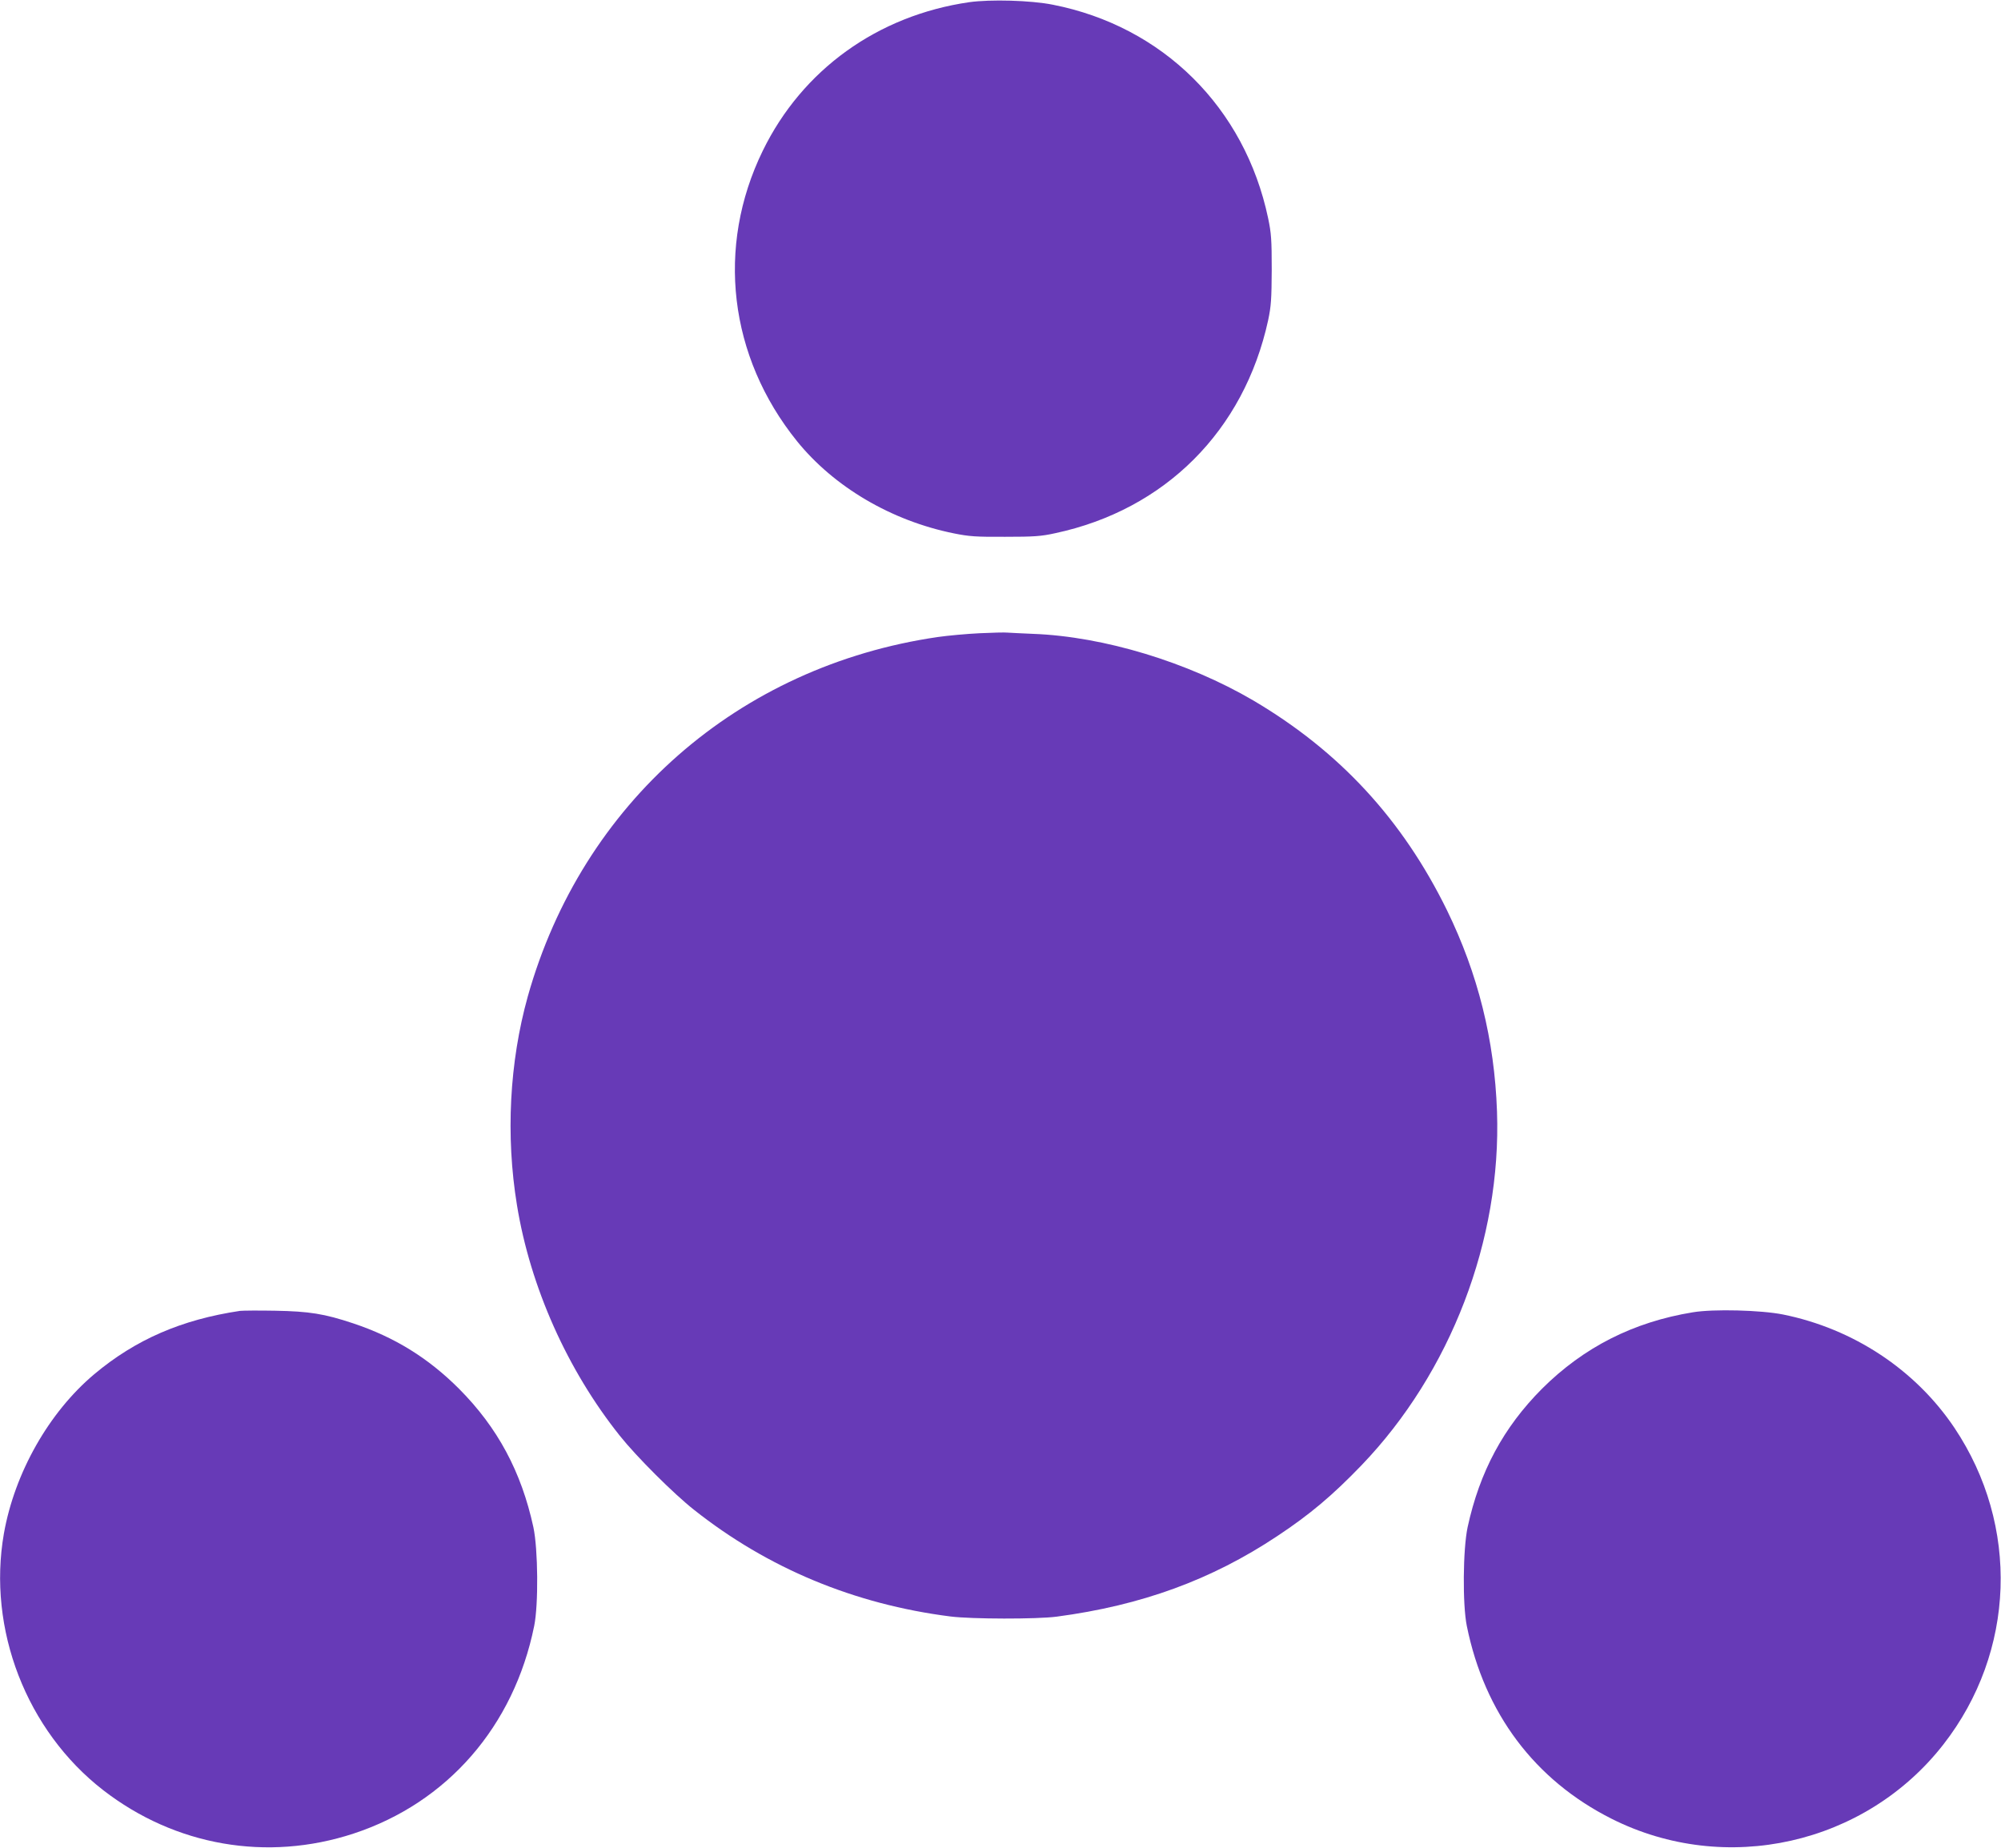
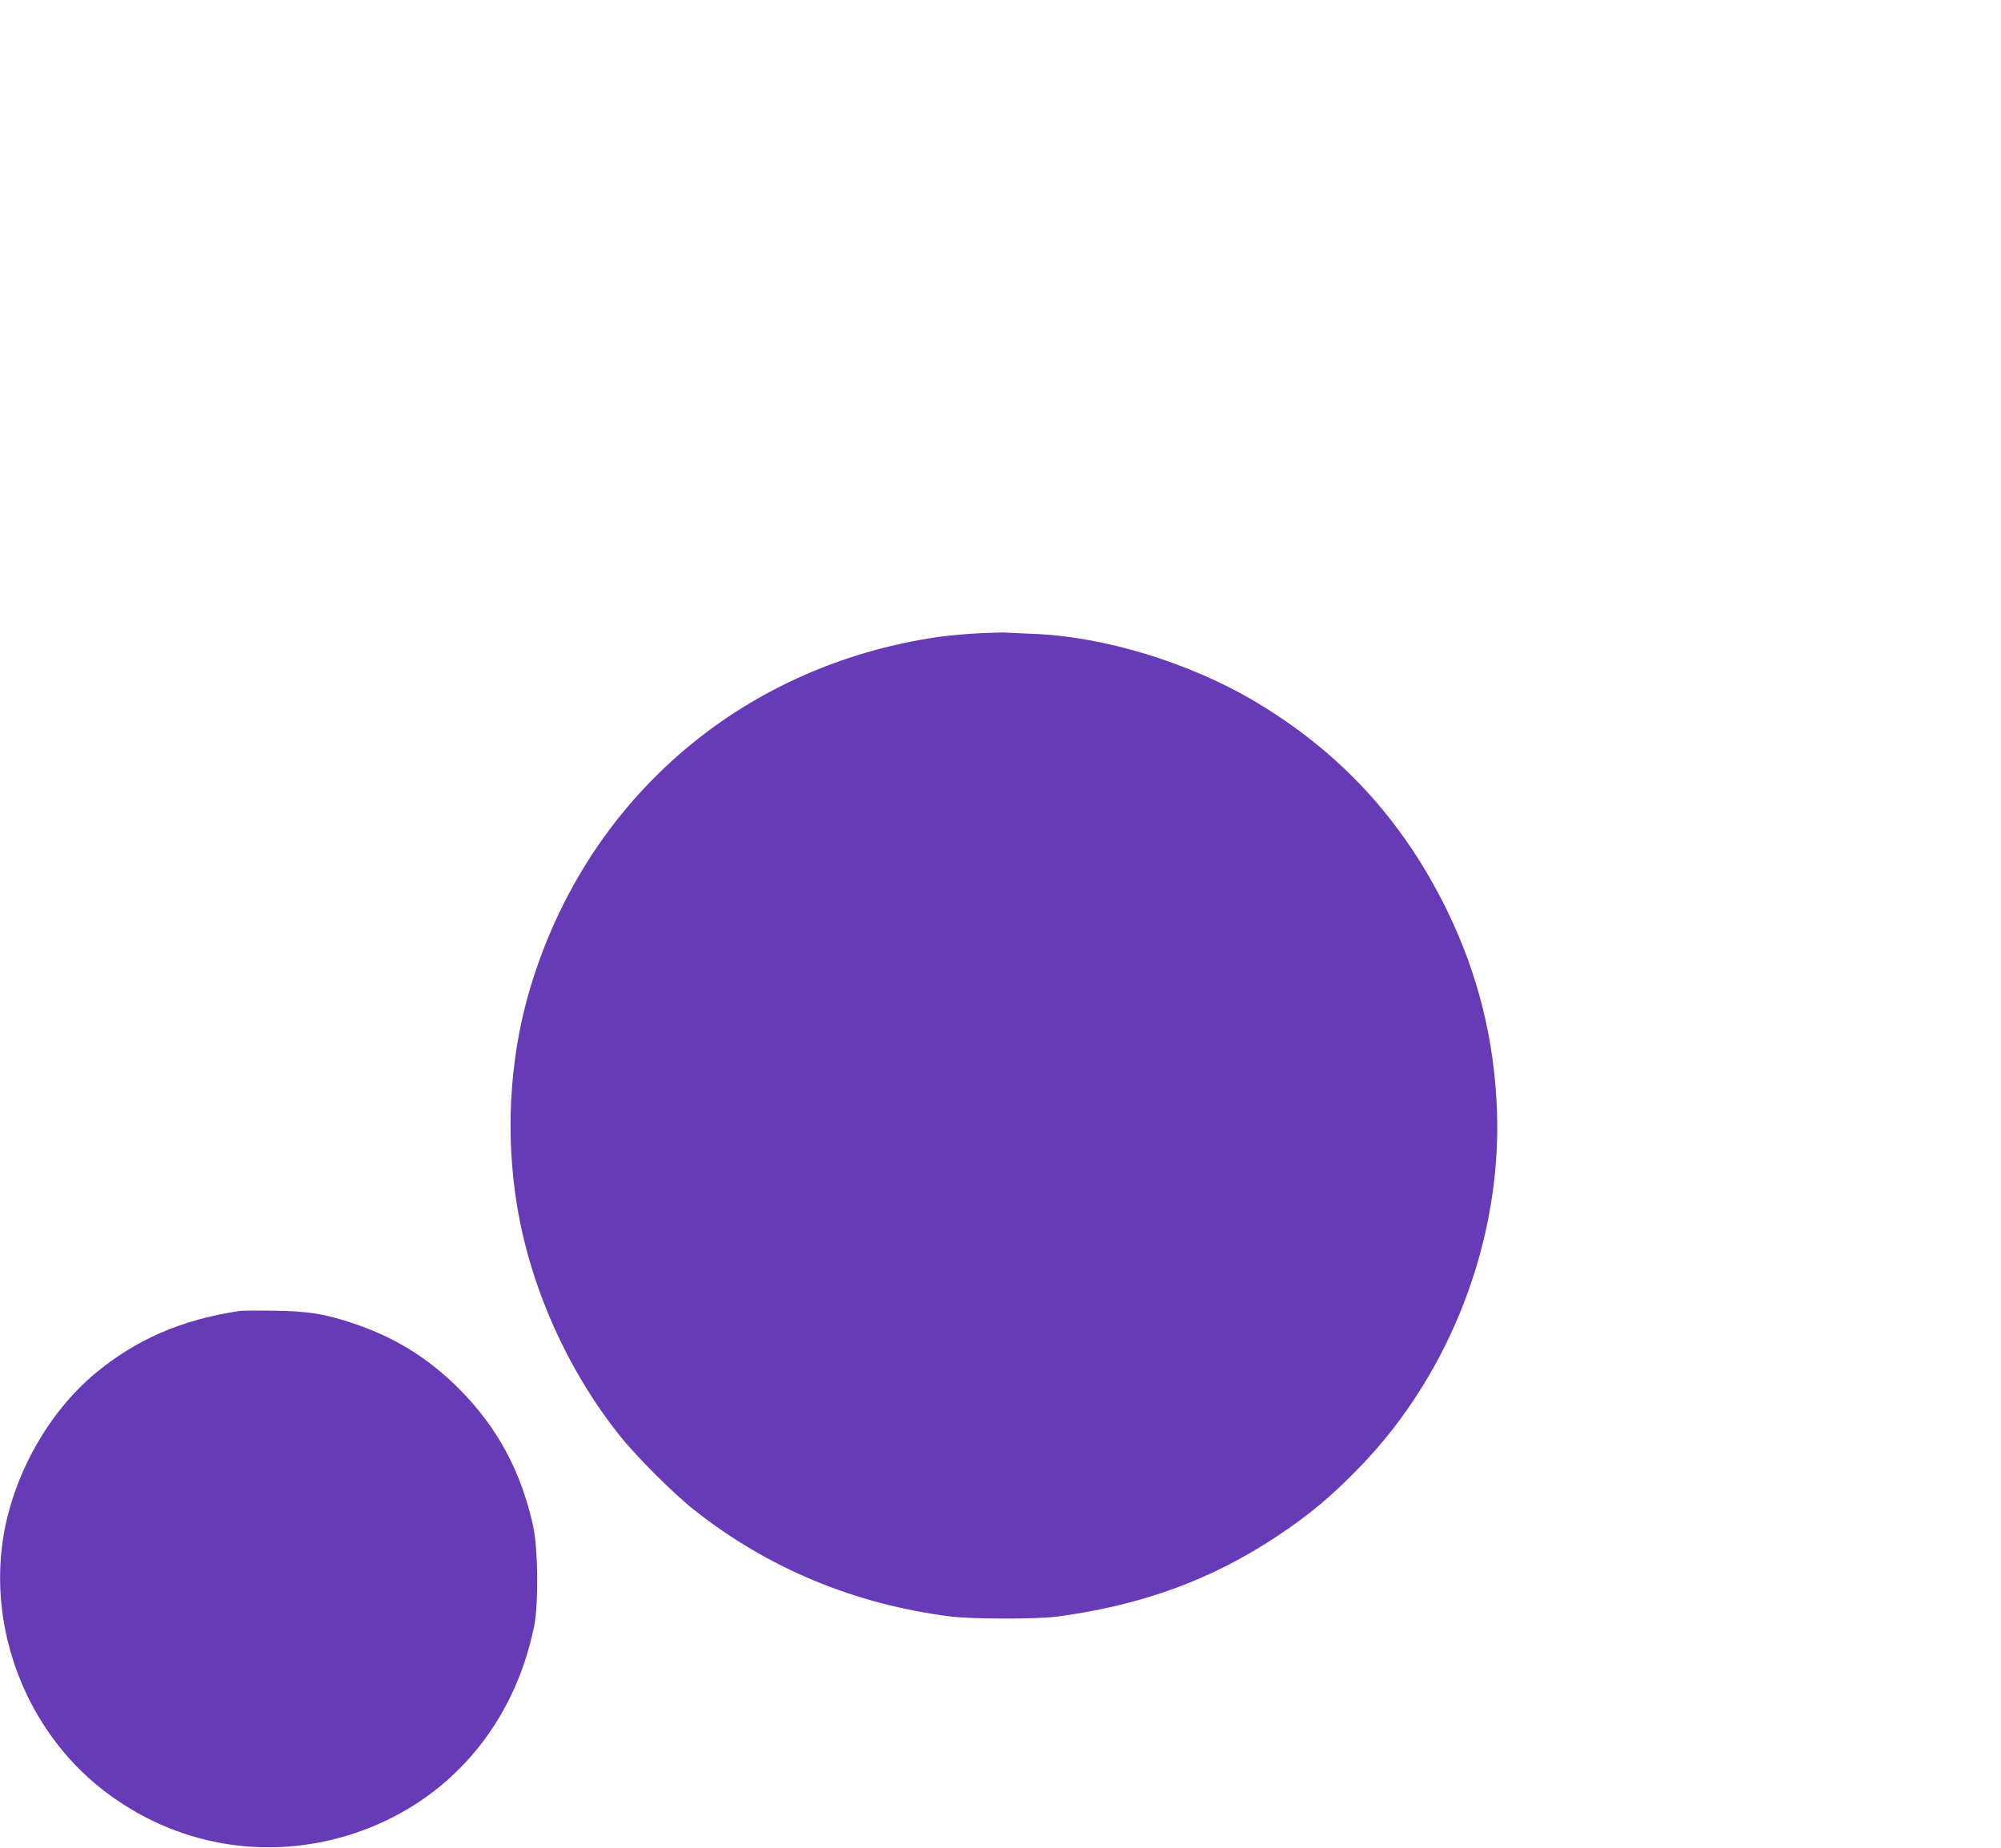
<svg xmlns="http://www.w3.org/2000/svg" version="1.0" width="1280pt" height="1182pt" viewBox="0 0 1280 1182" preserveAspectRatio="xMidYMid meet">
  <g transform="translate(0,1182) scale(0.1,-0.1)" fill="#673ab7" stroke="none">
-     <path d="M6200 11806 c-586 -85 -1068 -432 -1321 -951 -300 -615 -217 -1316 219 -1857 237 -293 603 -509 1003 -590 99 -20 142 -23 329 -22 184 0 230 3 320 23 703 150 1208 656 1362 1362 19 90 22 134 23 324 0 192 -3 234 -23 329 -149 708 -674 1228 -1378 1366 -140 28 -398 35 -534 16z" />
    <path d="M6265 7769 c-82 -4 -202 -15 -265 -24 -1277 -186 -2276 -1062 -2624 -2300 -117 -420 -142 -890 -69 -1335 85 -522 322 -1054 658 -1475 104 -131 343 -370 475 -474 471 -373 1025 -604 1640 -682 134 -17 552 -18 680 -1 542 72 989 235 1410 515 210 139 354 261 538 452 572 595 897 1444 868 2265 -16 458 -122 881 -320 1287 -285 581 -688 1017 -1239 1342 -418 245 -956 409 -1407 426 -74 3 -148 7 -165 8 -16 2 -97 0 -180 -4z" />
    <path d="M1535 3434 c-374 -56 -667 -183 -932 -405 -290 -244 -509 -630 -578 -1019 -107 -612 144 -1261 635 -1642 461 -357 1049 -459 1601 -278 600 197 1026 686 1156 1328 28 137 25 491 -5 632 -77 355 -229 638 -476 886 -198 198 -413 330 -676 418 -186 62 -282 77 -500 81 -107 2 -208 1 -225 -1z" />
-     <path d="M10829 3425 c-380 -62 -698 -223 -965 -489 -247 -248 -399 -531 -476 -886 -30 -141 -33 -495 -5 -632 113 -558 435 -986 926 -1233 729 -367 1623 -166 2123 476 461 592 489 1399 70 2025 -249 371 -646 634 -1097 725 -141 28 -444 36 -576 14z" />
  </g>
</svg>